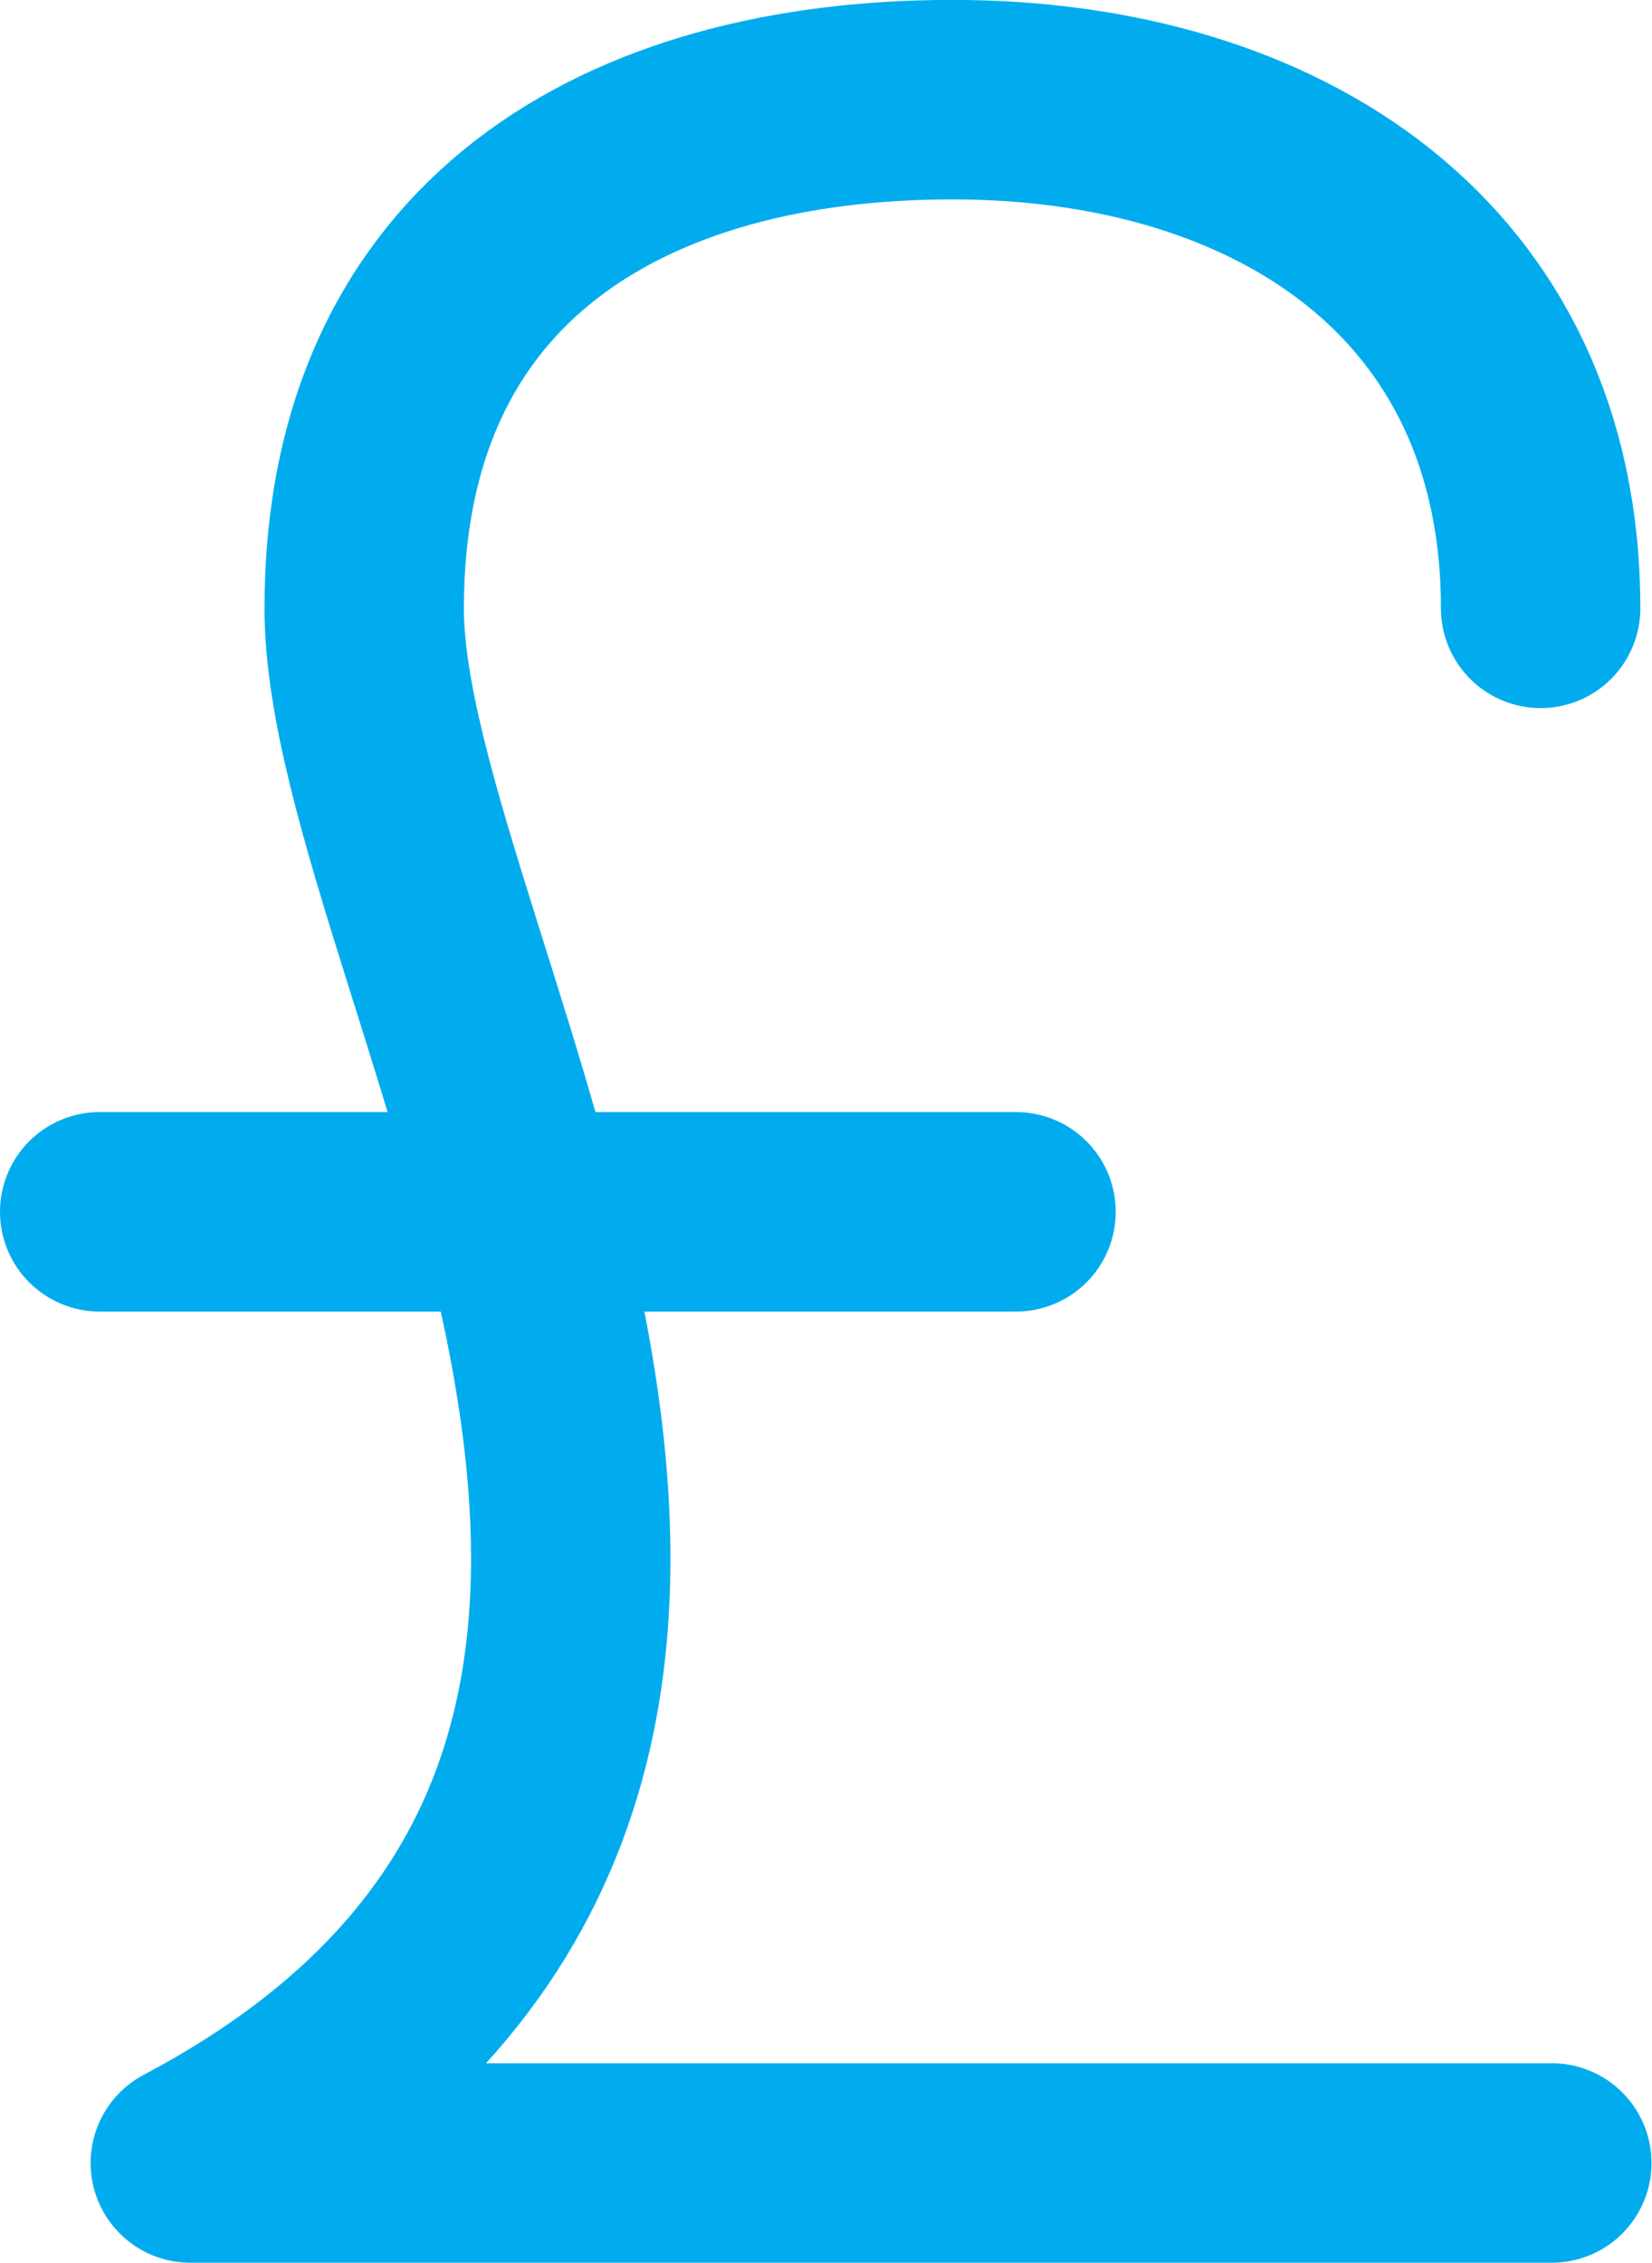
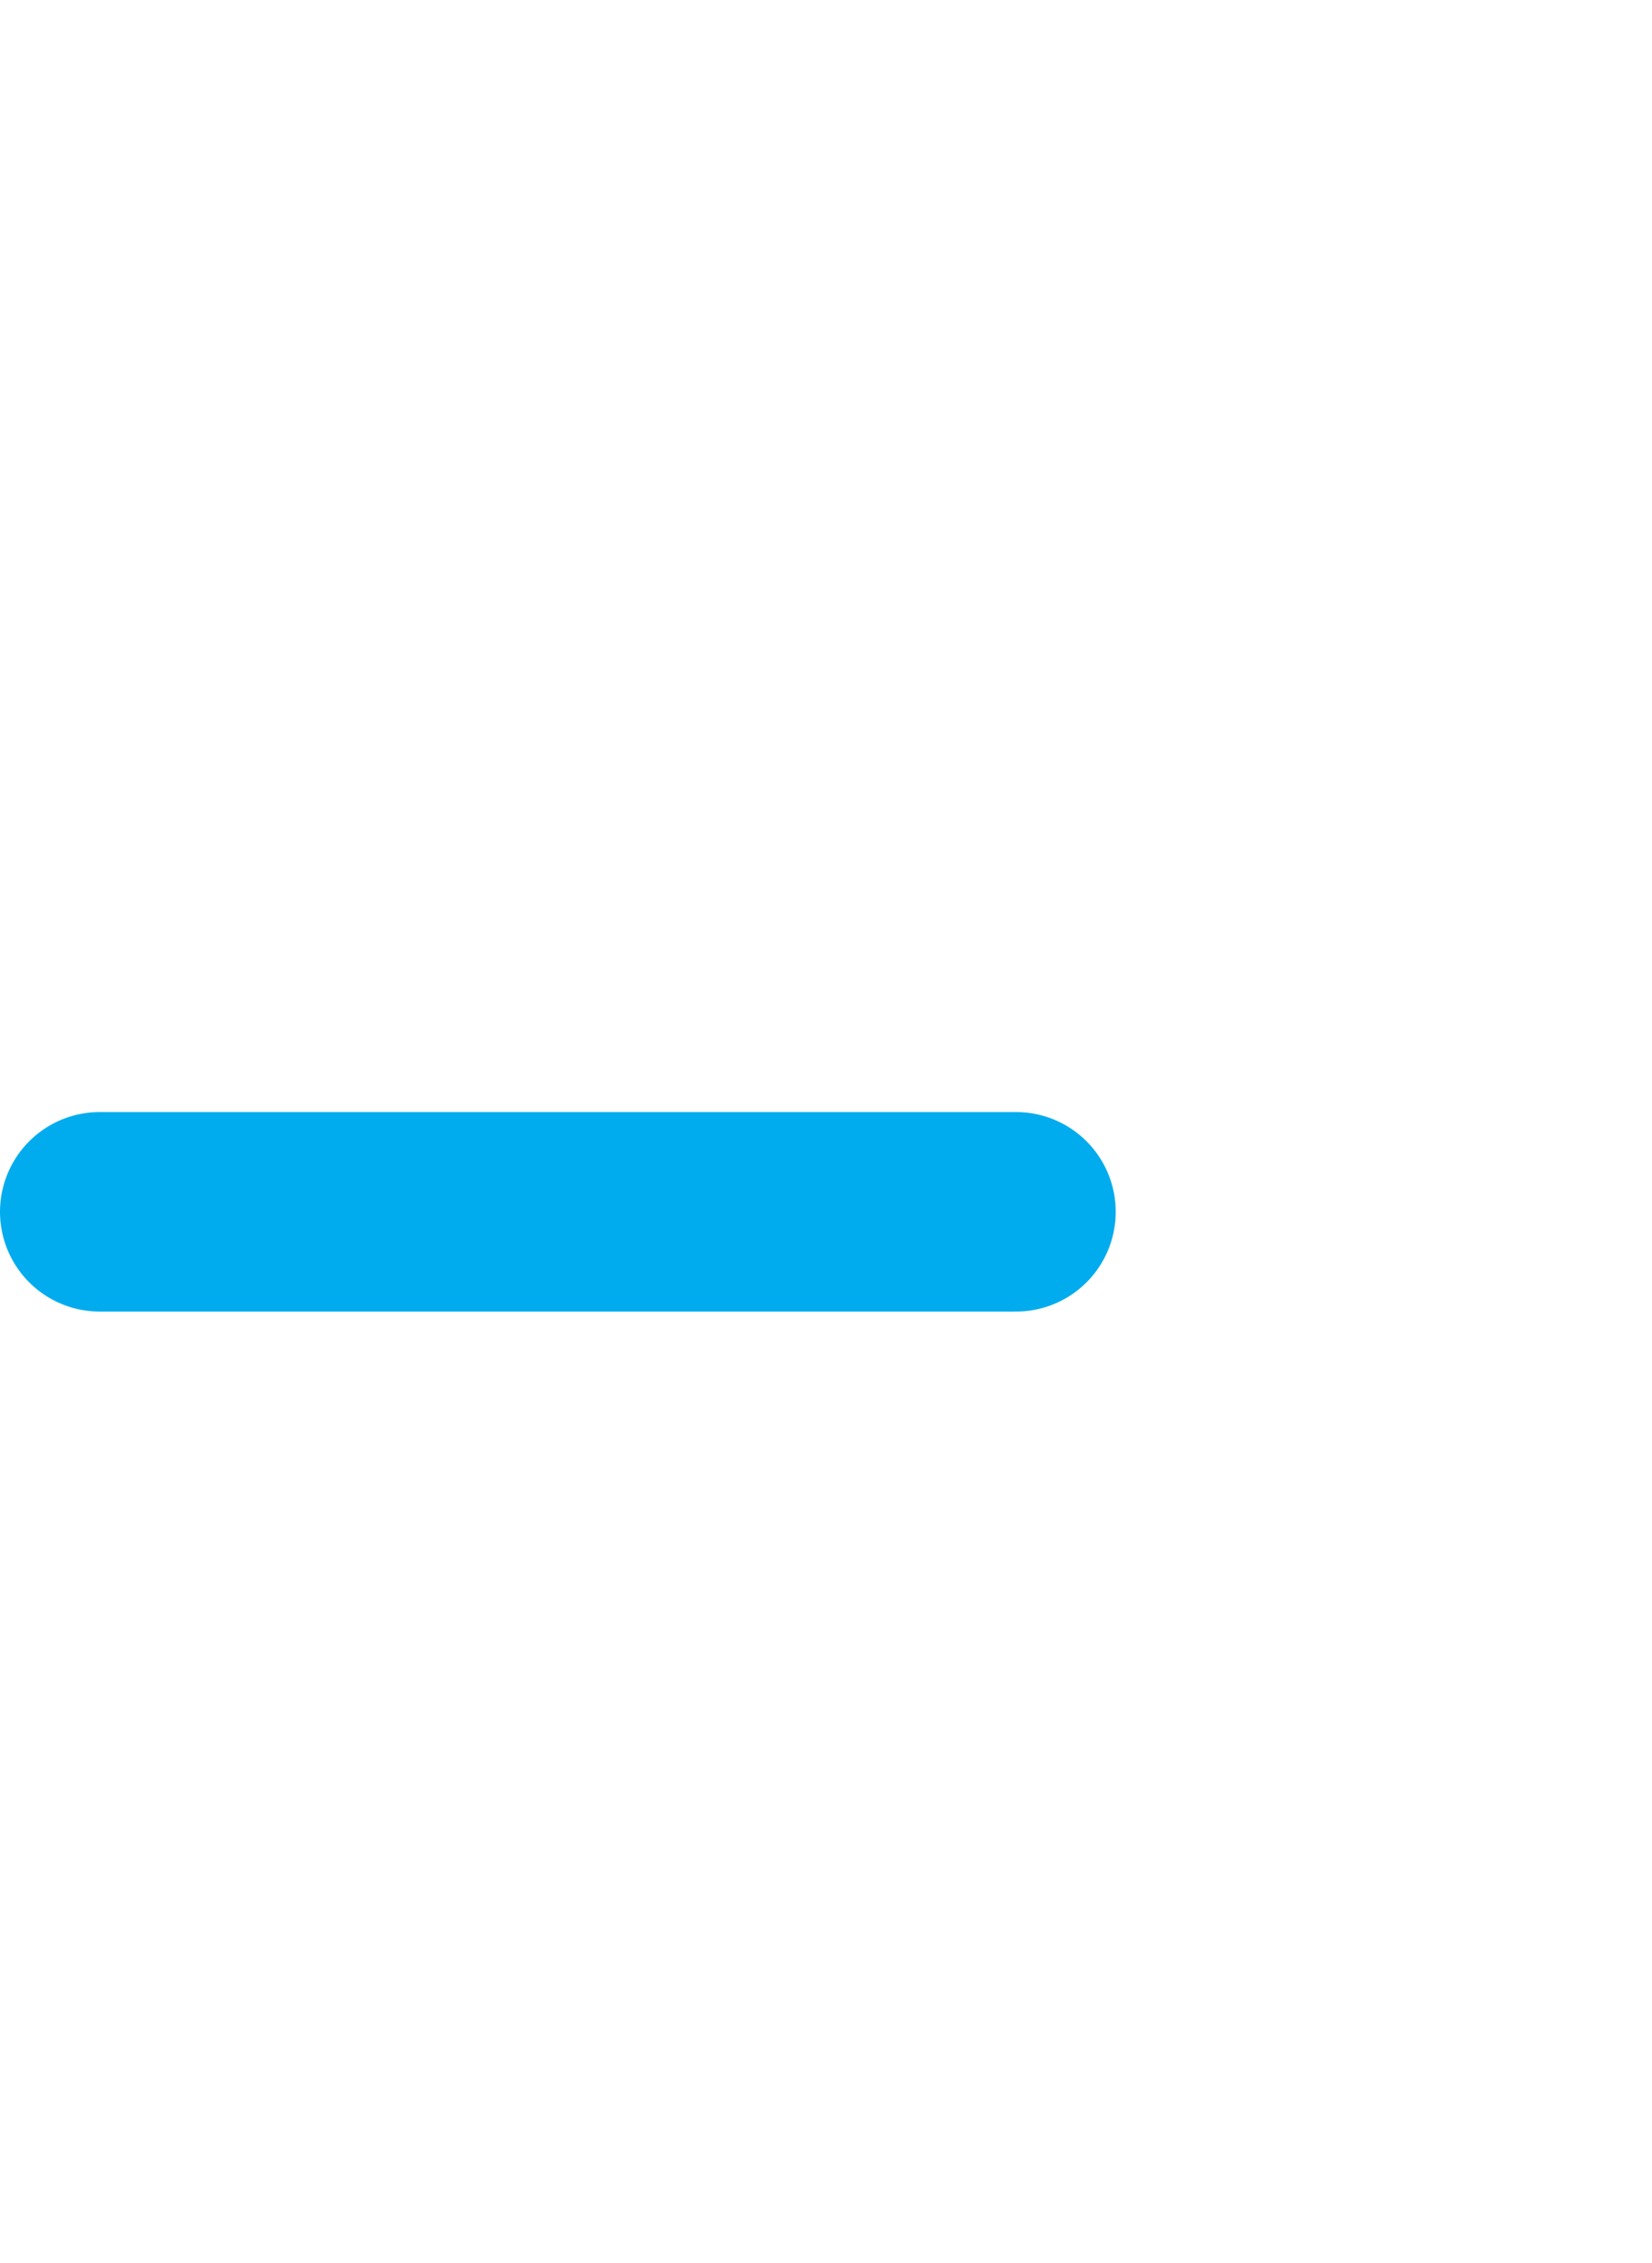
<svg xmlns="http://www.w3.org/2000/svg" width="16.57" height="22.685" viewBox="0 0 16.57 22.685">
  <g id="Group_1015" data-name="Group 1015" transform="translate(1 1)">
-     <path id="Path_3321" data-name="Path 3321" d="M660.932,244.981c0-3.392-2.64-5.1-5.9-5.1s-5.9,1.5-5.9,5.1,5.667,11.667-1.744,15.586h13.656" transform="translate(-646.479 -239.882)" fill="none" stroke="#00acee" stroke-linecap="round" stroke-linejoin="round" stroke-width="2" />
    <line id="Line_51" data-name="Line 51" x2="9.191" transform="translate(0 11.149)" fill="none" stroke="#00acee" stroke-linecap="round" stroke-linejoin="round" stroke-width="2" />
  </g>
</svg>